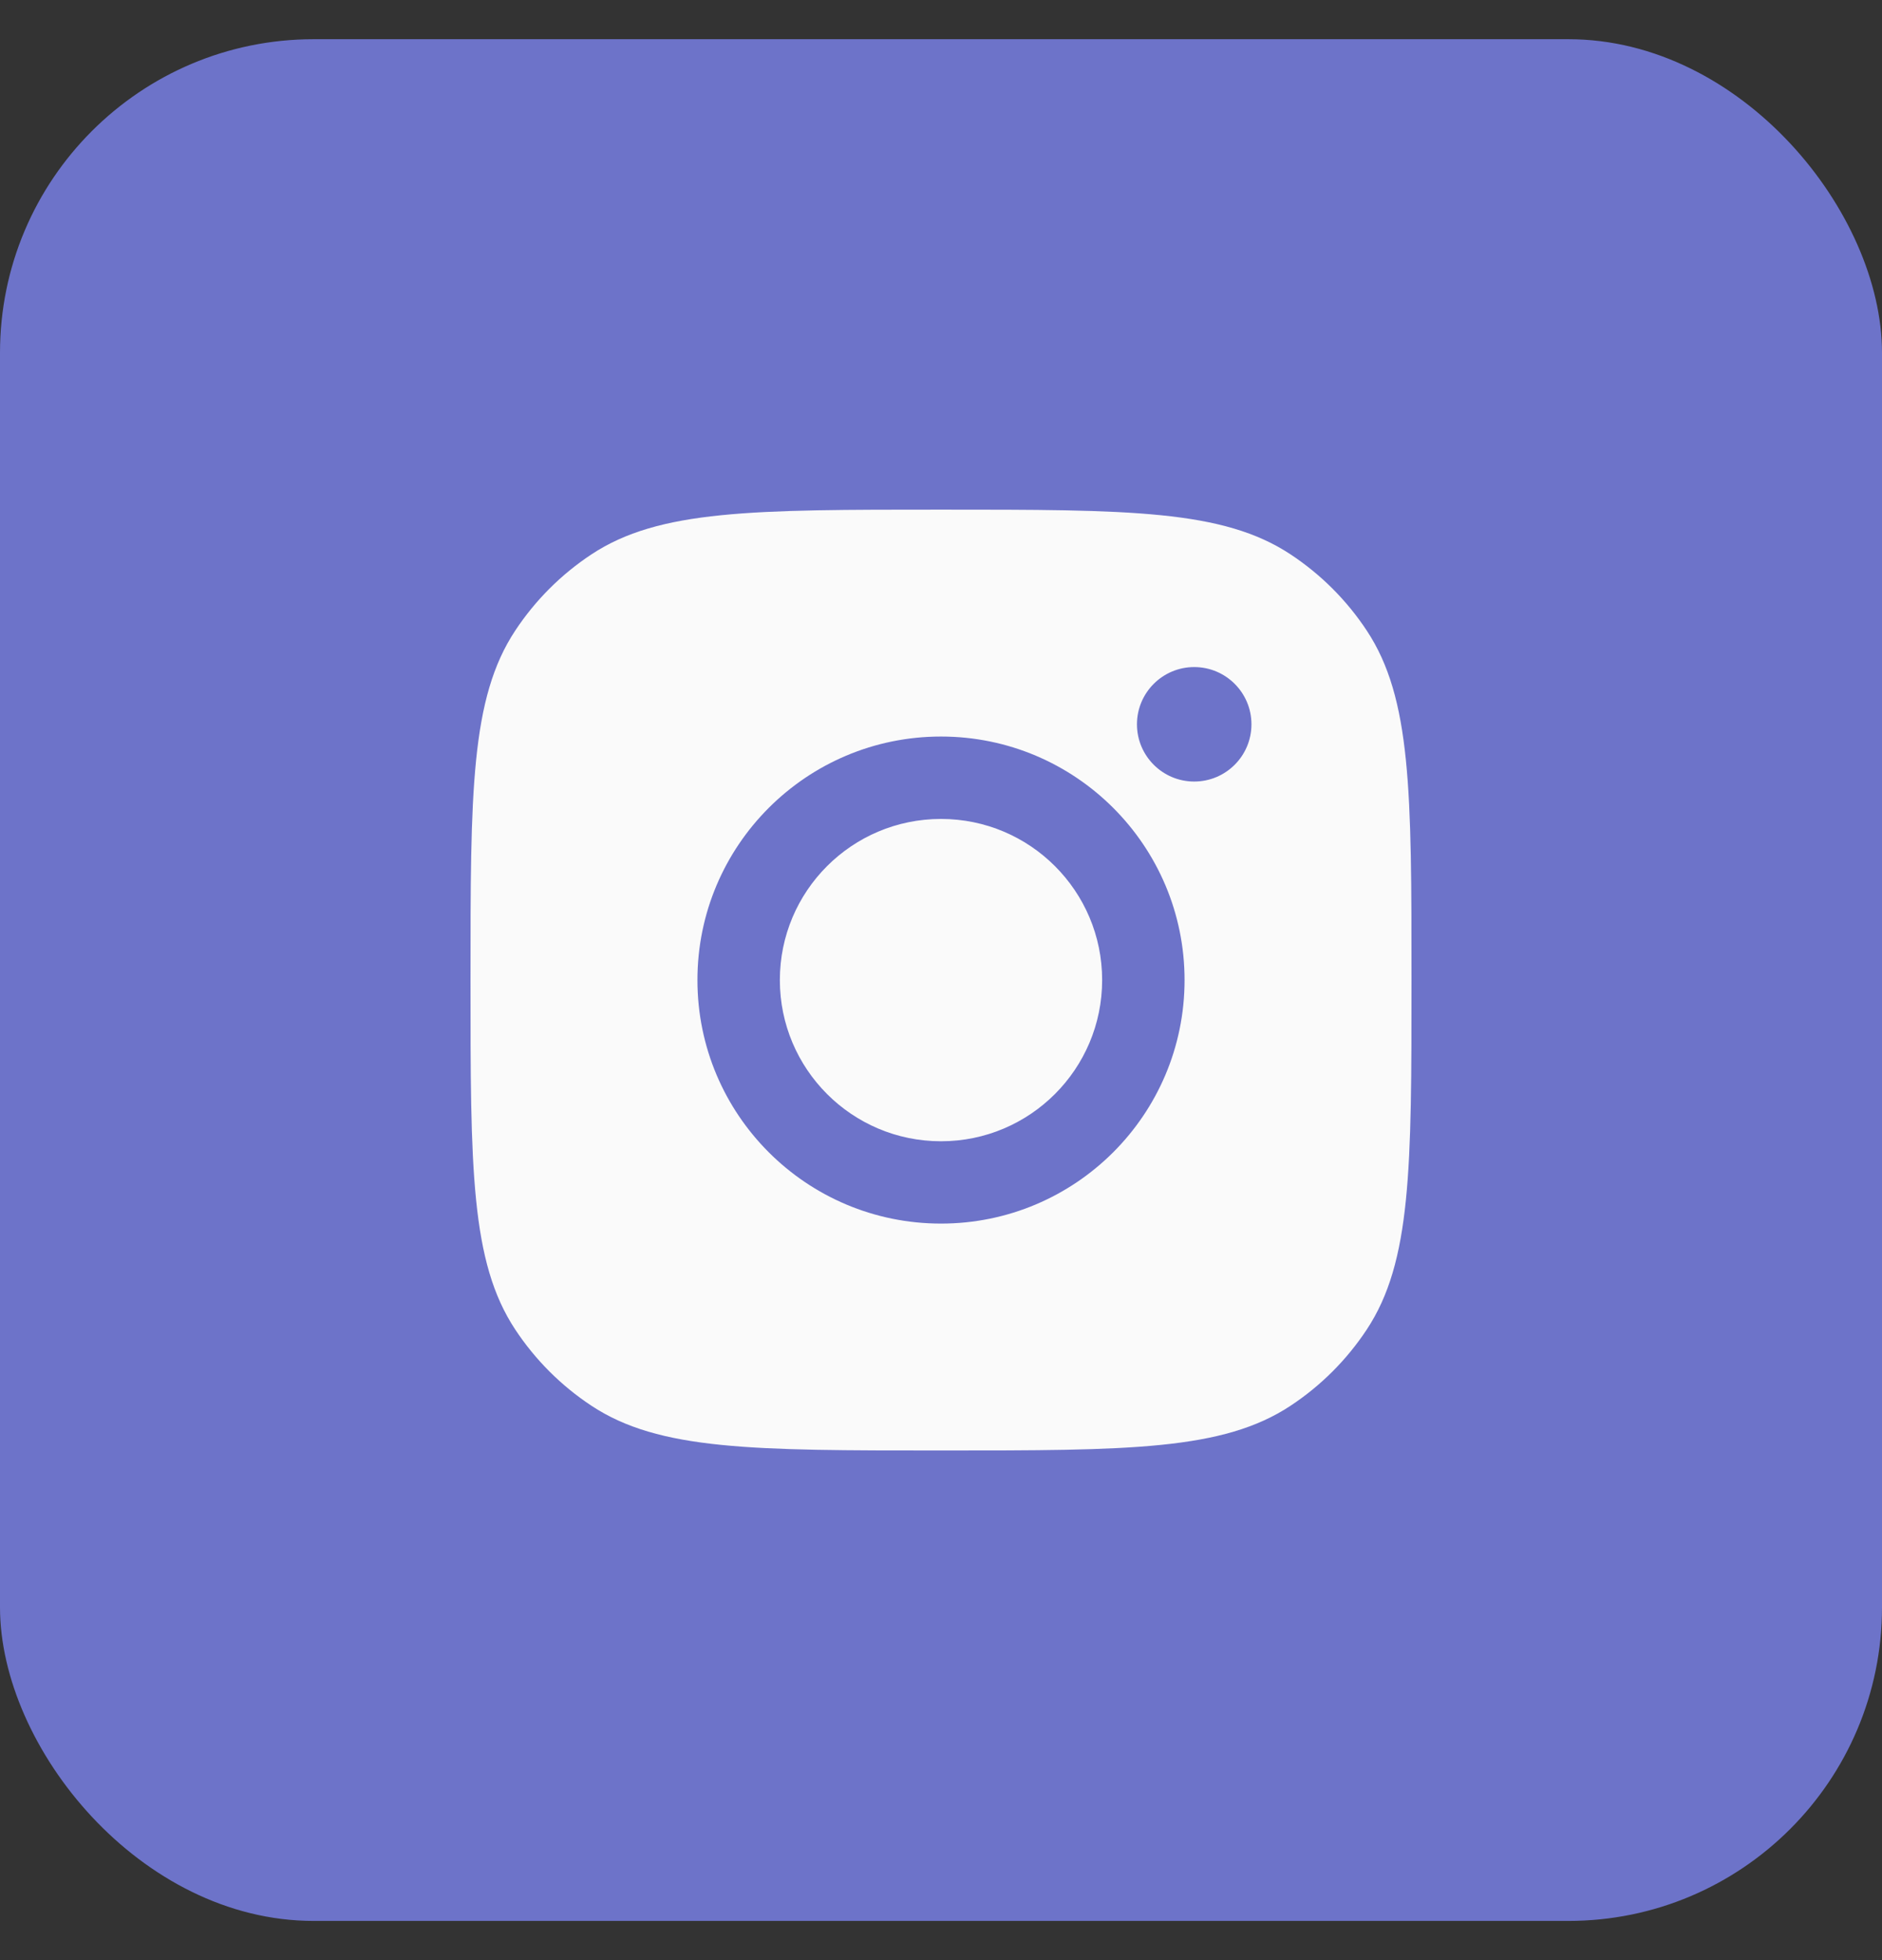
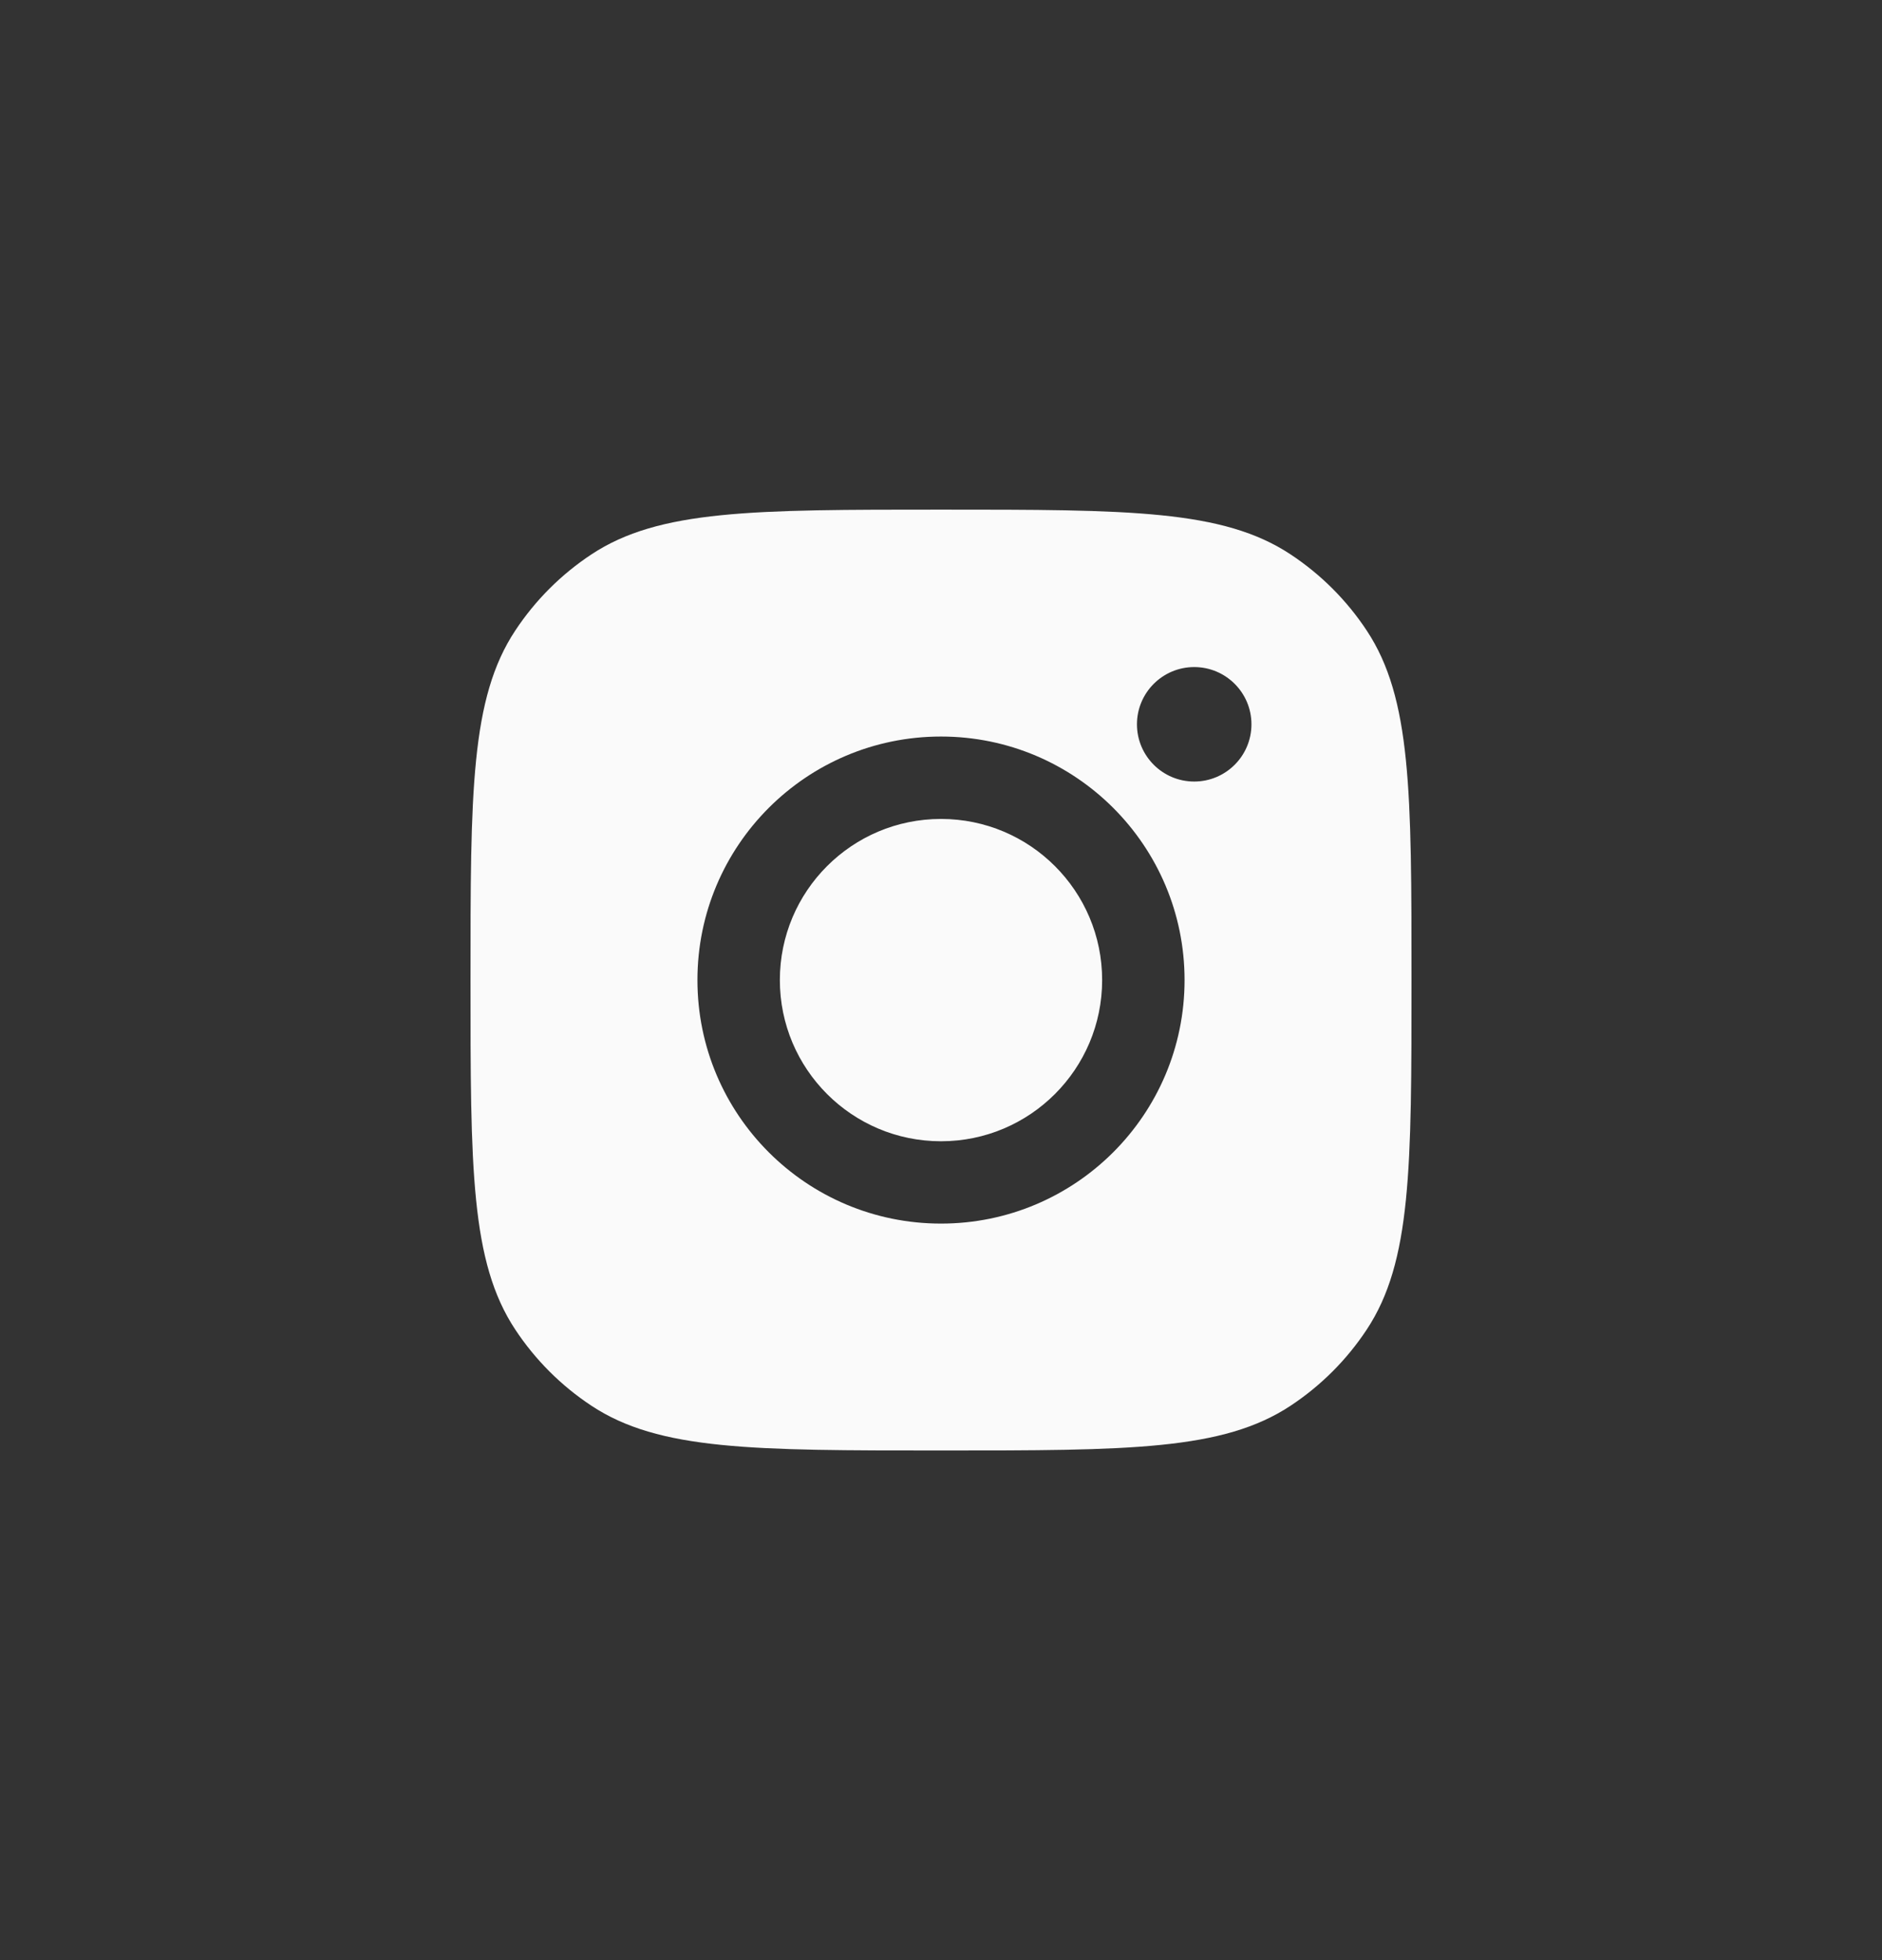
<svg xmlns="http://www.w3.org/2000/svg" width="24" height="25" viewBox="0 0 24 25" fill="none">
  <rect x="0" y="0" width="24" height="25" fill="#333333" stroke="none" />
-   <rect y="0.5" width="24" height="24" rx="4" fill="#6D73C9" />
  <path fill-rule="evenodd" clip-rule="evenodd" d="M6 12.5C6 10.103 6 8.905 6.571 8.042C6.826 7.656 7.156 7.326 7.542 7.071C8.405 6.5 9.603 6.5 12 6.5C14.397 6.5 15.595 6.5 16.458 7.071C16.844 7.326 17.174 7.656 17.429 8.042C18 8.905 18 10.103 18 12.5C18 14.897 18 16.095 17.429 16.958C17.174 17.344 16.844 17.674 16.458 17.929C15.595 18.5 14.397 18.5 12 18.5C9.603 18.5 8.405 18.5 7.542 17.929C7.156 17.674 6.826 17.344 6.571 16.958C6 16.095 6 14.897 6 12.5ZM15.106 12.5C15.106 14.216 13.715 15.606 12 15.606C10.284 15.606 8.894 14.216 8.894 12.5C8.894 10.785 10.284 9.394 12 9.394C13.715 9.394 15.106 10.785 15.106 12.5ZM12 14.556C13.135 14.556 14.055 13.635 14.055 12.5C14.055 11.365 13.135 10.445 12 10.445C10.865 10.445 9.945 11.365 9.945 12.5C9.945 13.635 10.865 14.556 12 14.556ZM15.229 9.968C15.632 9.968 15.959 9.641 15.959 9.238C15.959 8.835 15.632 8.508 15.229 8.508C14.826 8.508 14.499 8.835 14.499 9.238C14.499 9.641 14.826 9.968 15.229 9.968Z" fill="#FAFAFA" />
</svg>